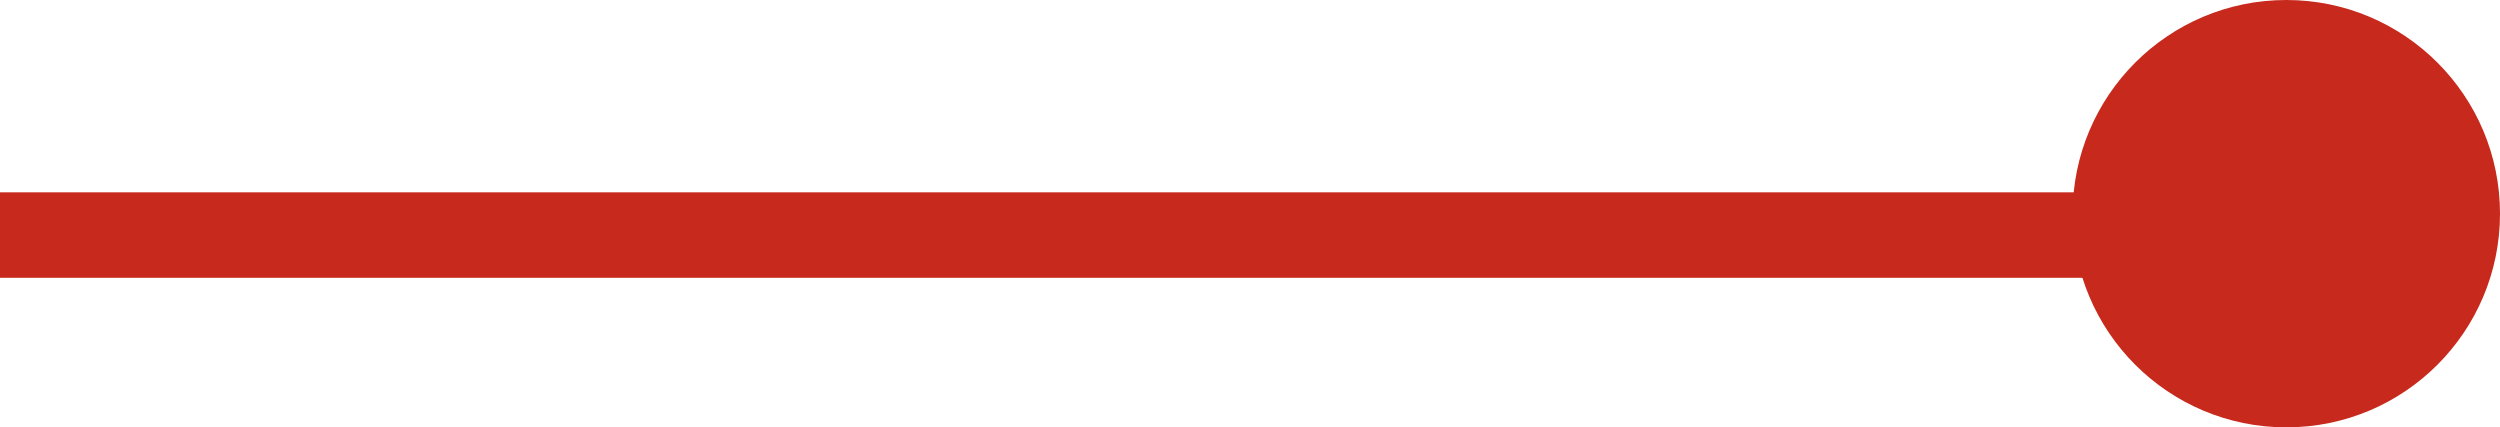
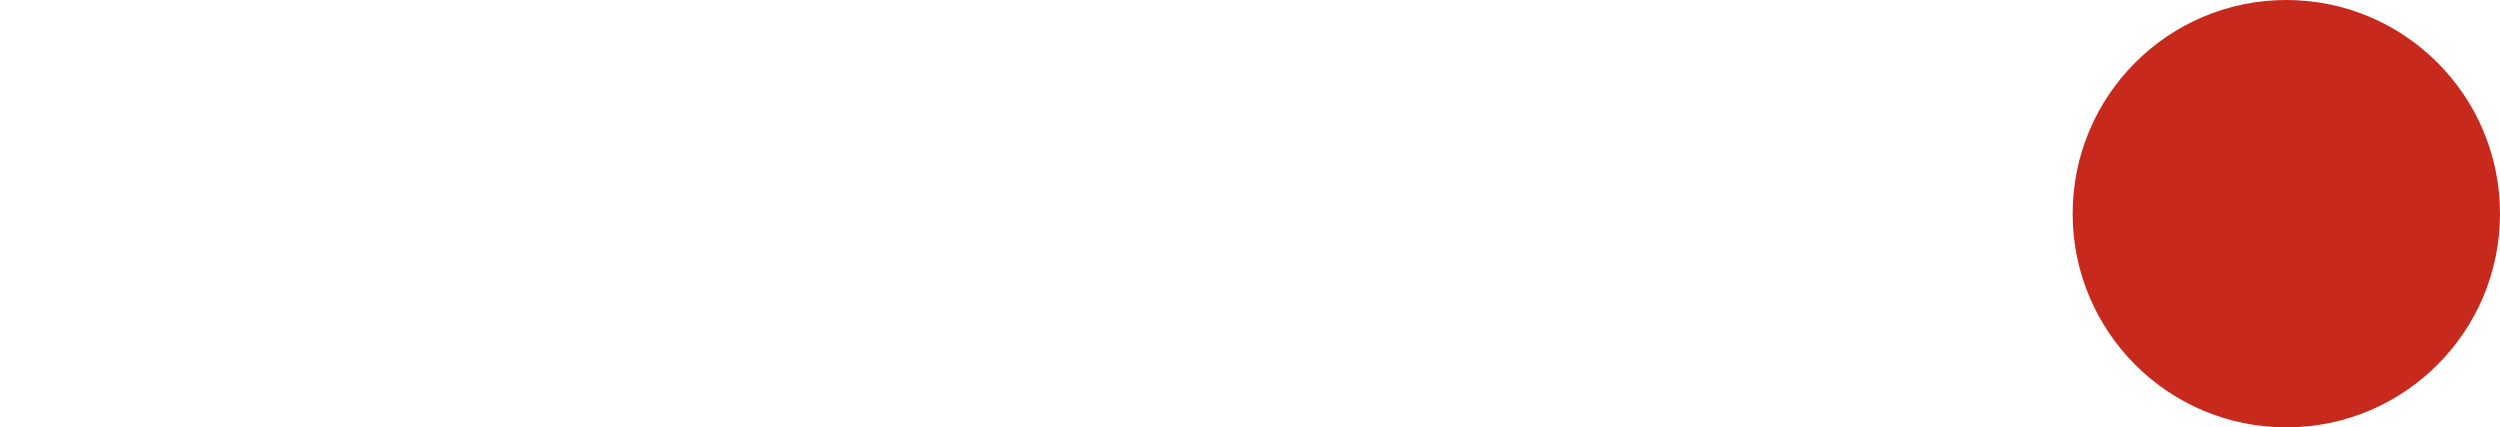
<svg xmlns="http://www.w3.org/2000/svg" width="58.5" height="10" viewBox="0 0 58.5 10">
  <g id="グループ_23504" data-name="グループ 23504" transform="translate(-100 -860.75)">
-     <line id="線_451" data-name="線 451" y2="53" transform="translate(100 866.25) rotate(-90)" fill="none" stroke="#c7291c" stroke-width="2" />
    <circle id="楕円形_26" data-name="楕円形 26" cx="5" cy="5" r="5" transform="translate(148.5 870.75) rotate(-90)" fill="#c7291c" />
  </g>
</svg>